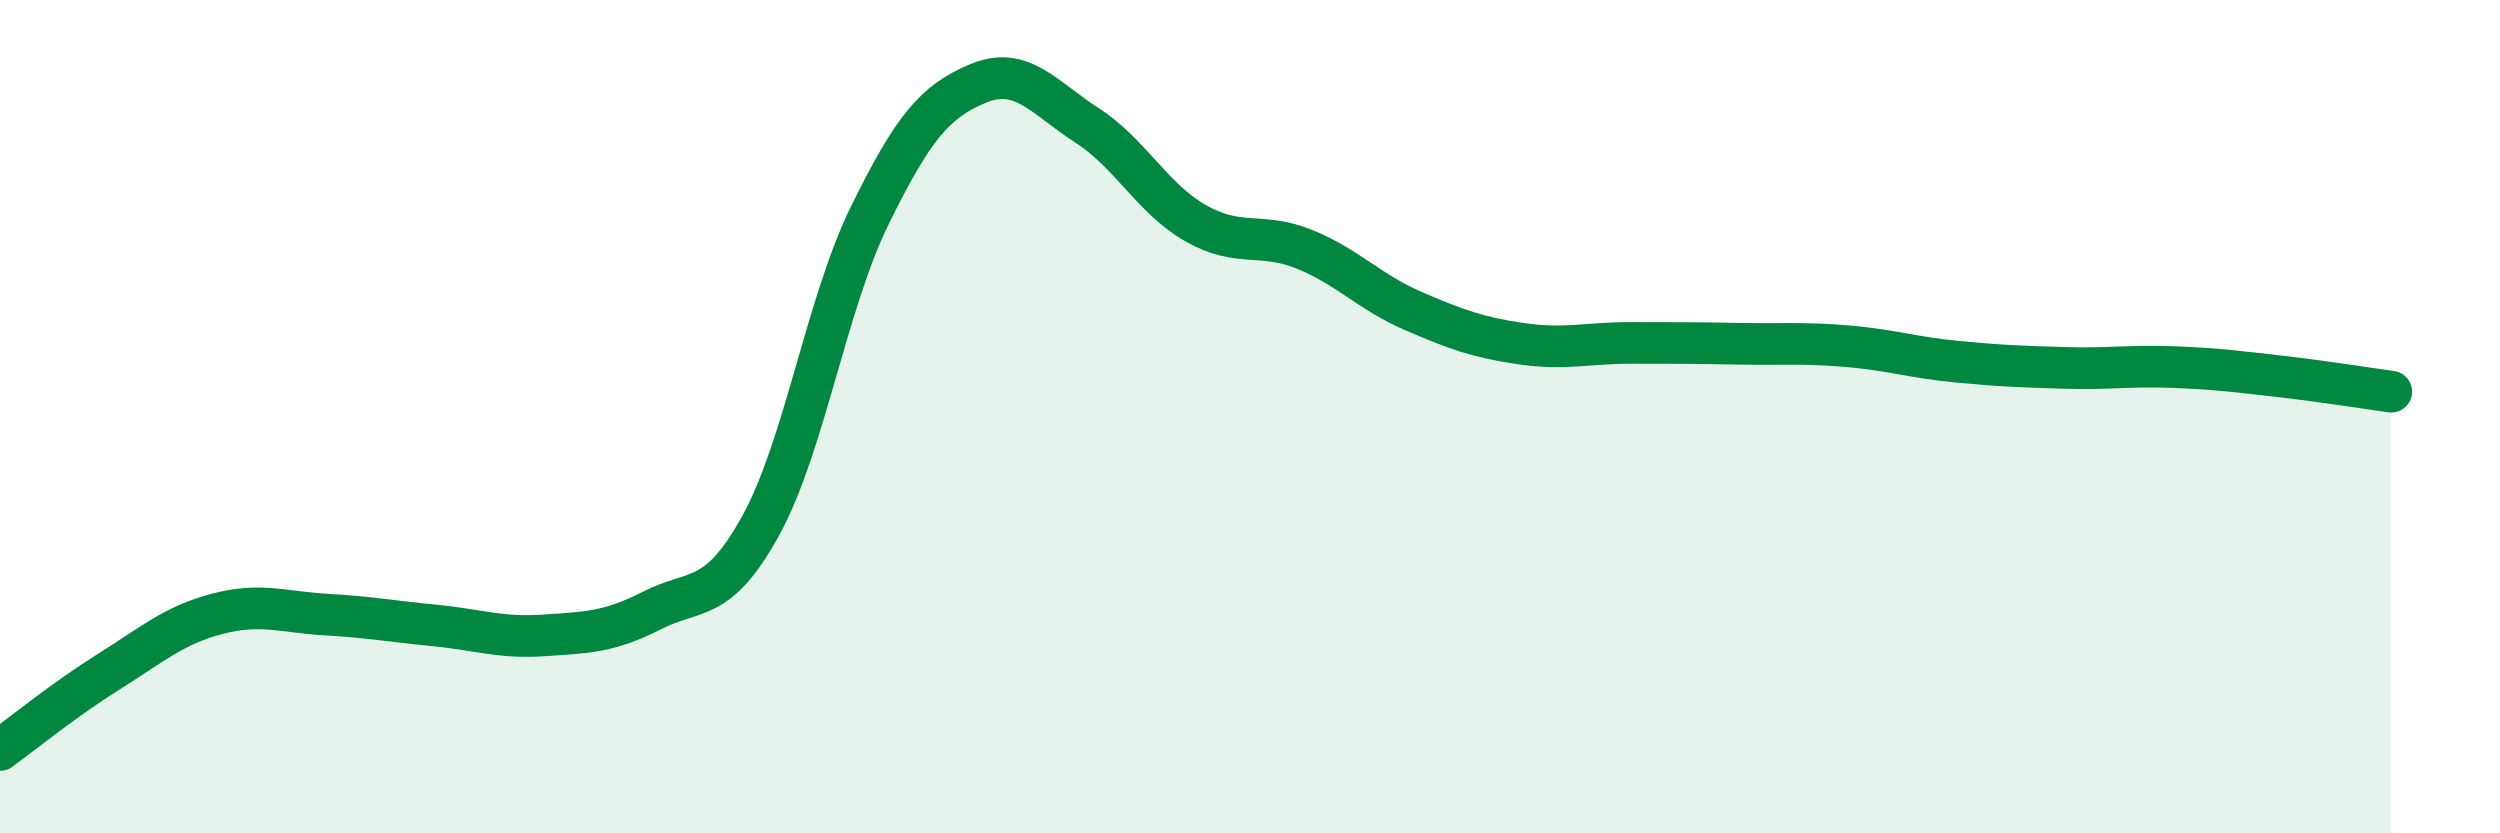
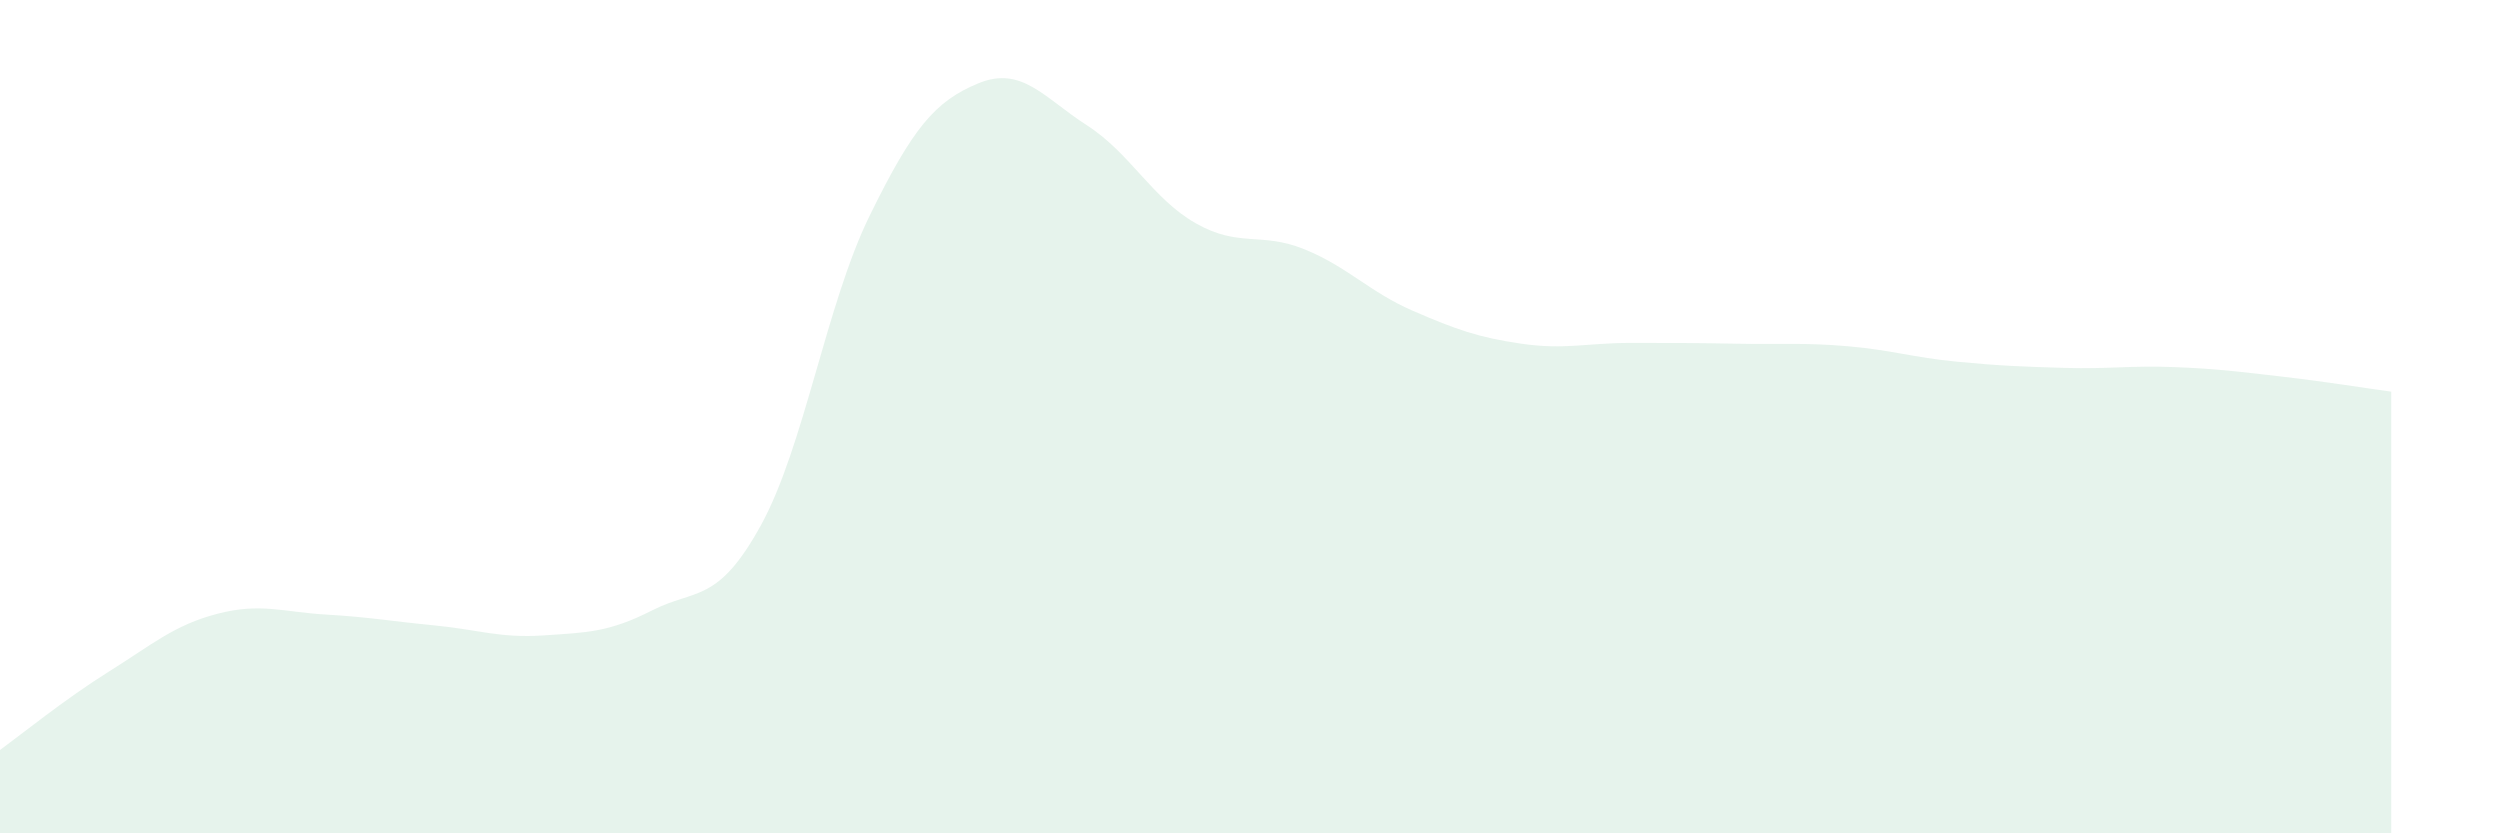
<svg xmlns="http://www.w3.org/2000/svg" width="60" height="20" viewBox="0 0 60 20">
  <path d="M 0,18 C 0.52,17.62 1.57,16.77 2.61,16.12 C 3.65,15.47 4.18,15 5.22,14.73 C 6.26,14.46 6.79,14.69 7.83,14.75 C 8.87,14.81 9.39,14.91 10.43,15.01 C 11.47,15.11 12,15.32 13.04,15.25 C 14.08,15.18 14.61,15.18 15.65,14.65 C 16.69,14.12 17.22,14.5 18.26,12.61 C 19.3,10.72 19.83,7.3 20.87,5.18 C 21.91,3.06 22.44,2.43 23.48,2 C 24.52,1.57 25.05,2.34 26.09,3.01 C 27.13,3.68 27.66,4.77 28.7,5.36 C 29.74,5.95 30.26,5.56 31.3,5.98 C 32.34,6.4 32.87,7.01 33.91,7.46 C 34.95,7.91 35.48,8.1 36.52,8.25 C 37.56,8.4 38.09,8.23 39.13,8.23 C 40.17,8.23 40.7,8.23 41.74,8.25 C 42.78,8.27 43.31,8.22 44.35,8.31 C 45.39,8.4 45.92,8.58 46.96,8.68 C 48,8.78 48.53,8.8 49.57,8.83 C 50.61,8.86 51.13,8.77 52.17,8.81 C 53.21,8.85 53.74,8.92 54.78,9.04 C 55.82,9.16 56.87,9.33 57.39,9.4L57.39 20L0 20Z" fill="#008740" opacity="0.1" stroke-linecap="round" stroke-linejoin="round" />
-   <path d="M 0,18 C 0.52,17.62 1.57,16.77 2.61,16.12 C 3.65,15.47 4.18,15 5.22,14.73 C 6.26,14.46 6.79,14.69 7.83,14.75 C 8.87,14.81 9.39,14.91 10.43,15.01 C 11.47,15.11 12,15.32 13.04,15.25 C 14.08,15.18 14.61,15.18 15.65,14.65 C 16.69,14.12 17.22,14.5 18.26,12.61 C 19.3,10.72 19.83,7.3 20.87,5.18 C 21.91,3.06 22.44,2.43 23.48,2 C 24.52,1.57 25.05,2.34 26.09,3.01 C 27.13,3.68 27.66,4.77 28.7,5.36 C 29.74,5.95 30.26,5.56 31.3,5.98 C 32.34,6.4 32.87,7.01 33.91,7.46 C 34.95,7.91 35.48,8.1 36.52,8.25 C 37.56,8.4 38.09,8.23 39.13,8.23 C 40.17,8.23 40.7,8.23 41.74,8.25 C 42.78,8.27 43.31,8.22 44.35,8.31 C 45.39,8.4 45.92,8.58 46.96,8.68 C 48,8.78 48.53,8.8 49.57,8.83 C 50.61,8.86 51.13,8.77 52.17,8.81 C 53.21,8.85 53.74,8.92 54.78,9.04 C 55.82,9.16 56.87,9.33 57.39,9.4" stroke="#008740" stroke-width="1" fill="none" stroke-linecap="round" stroke-linejoin="round" />
</svg>